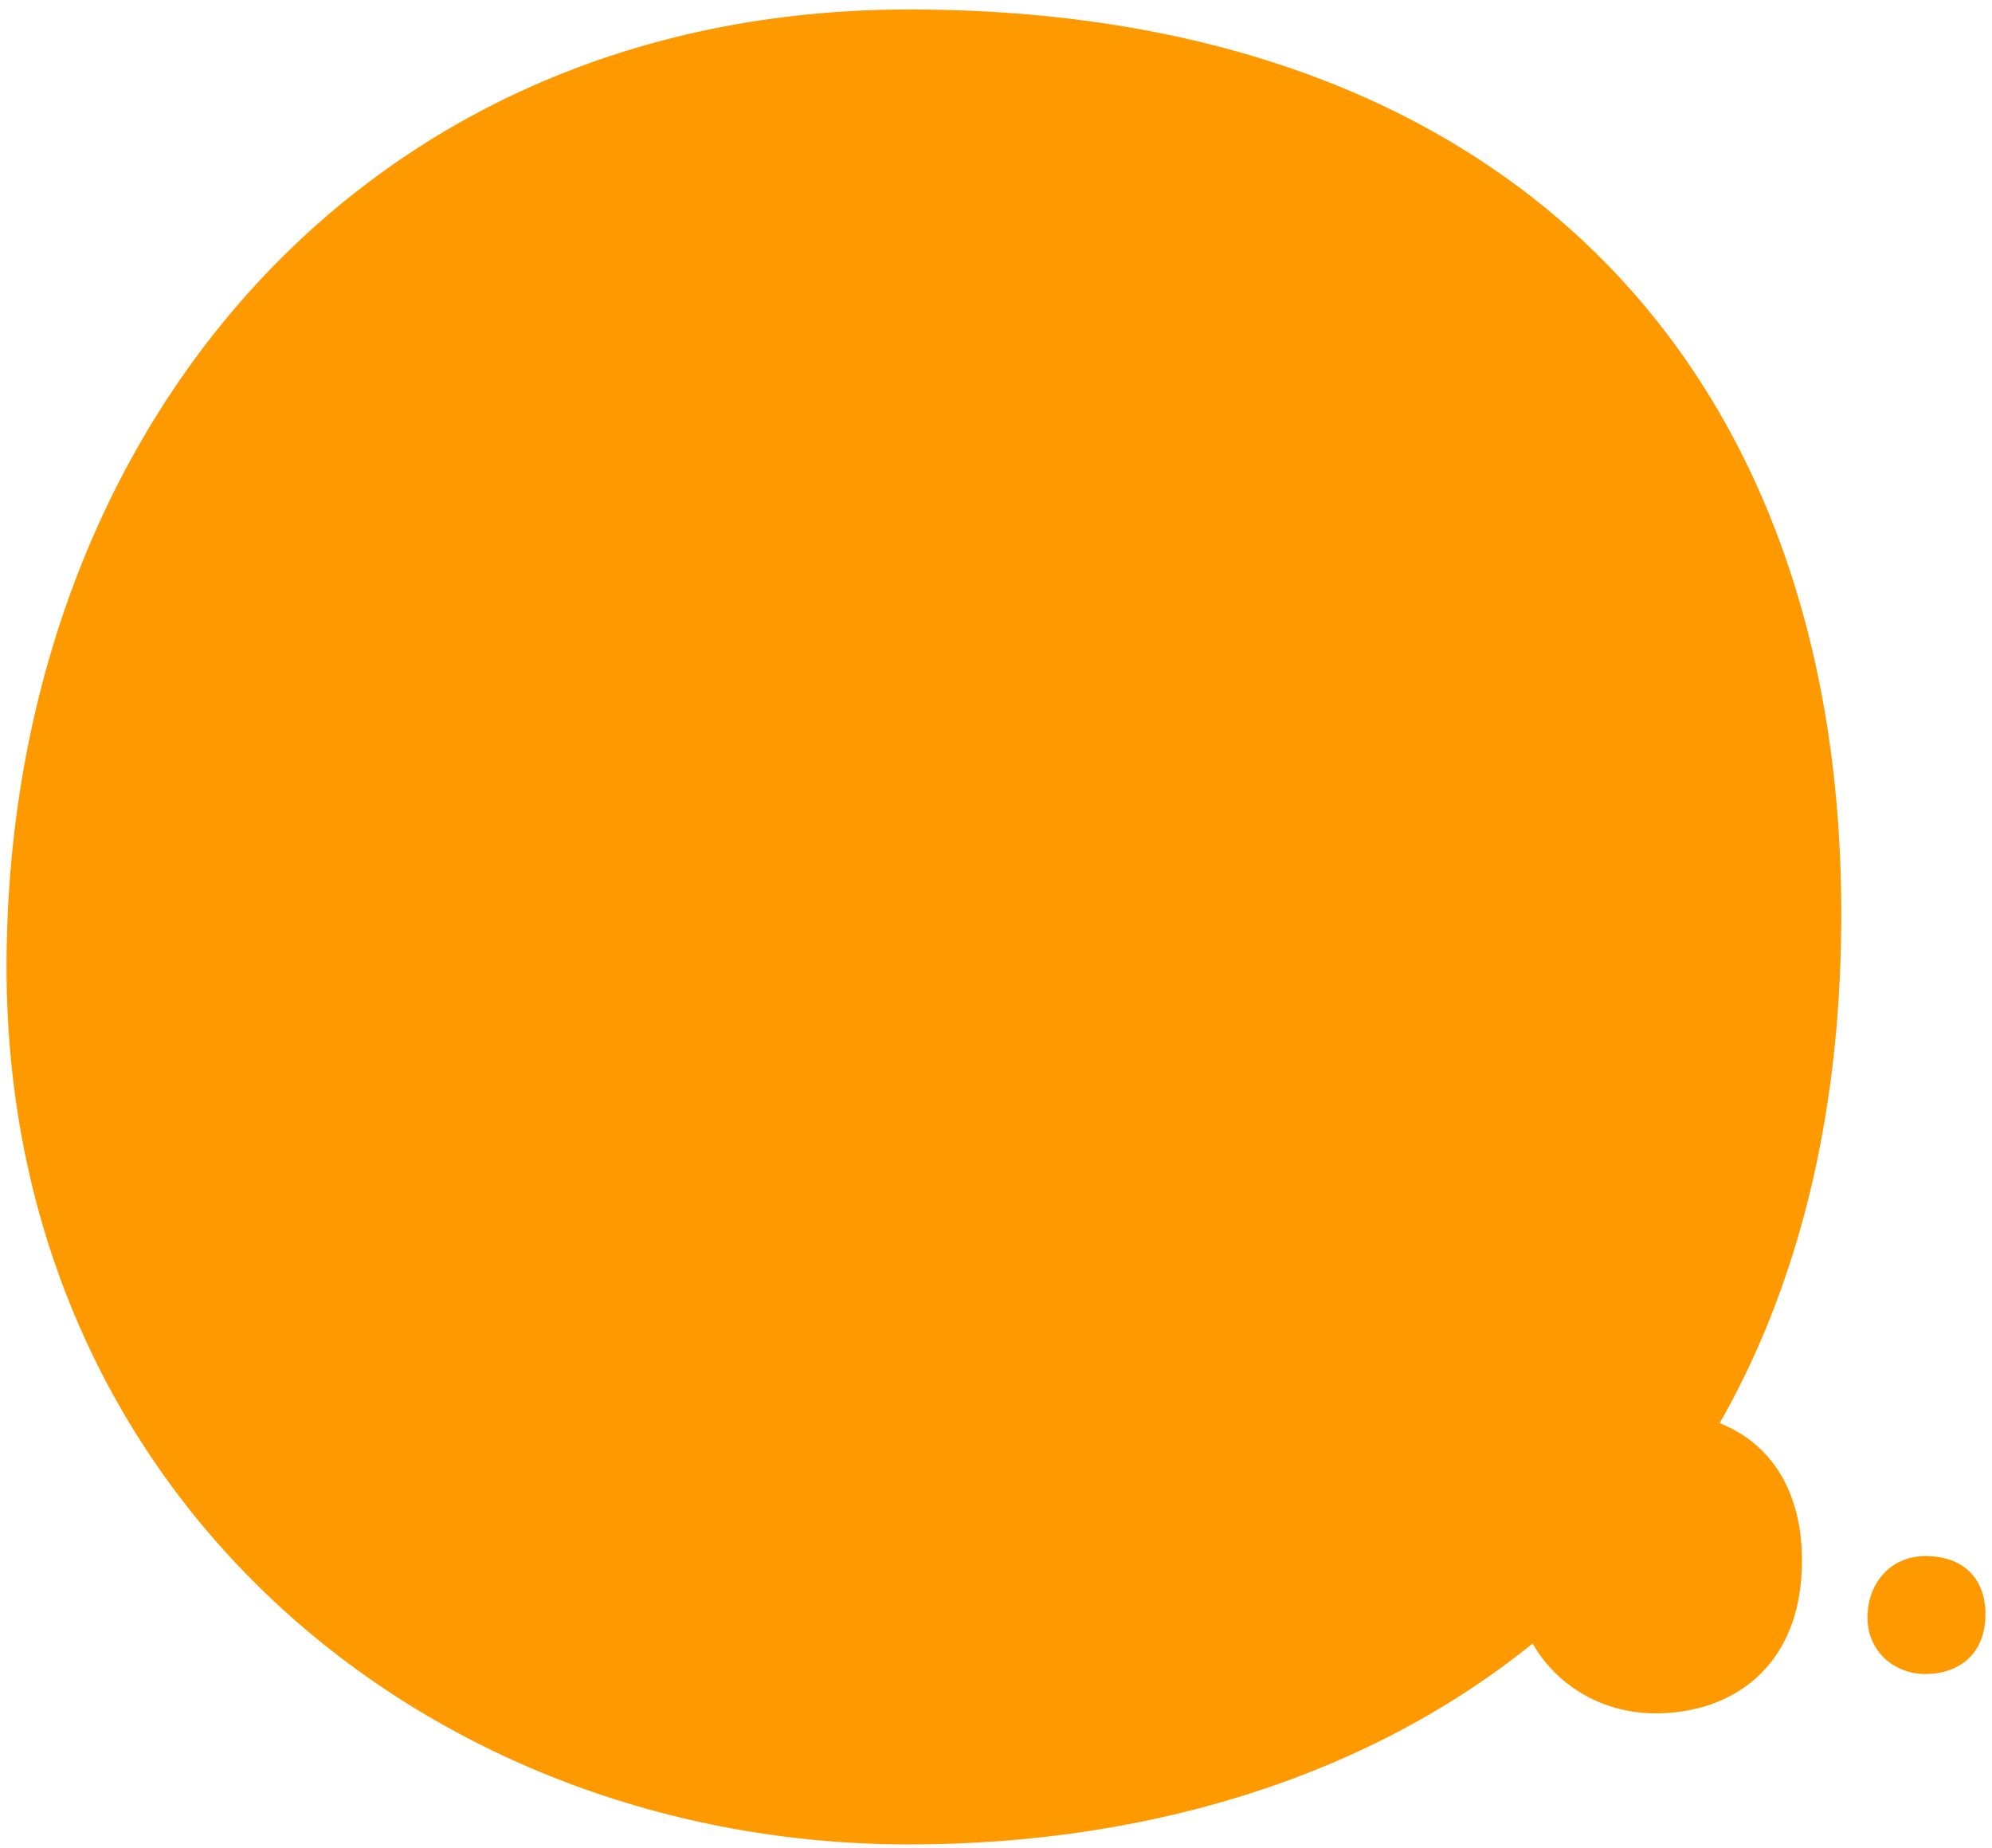
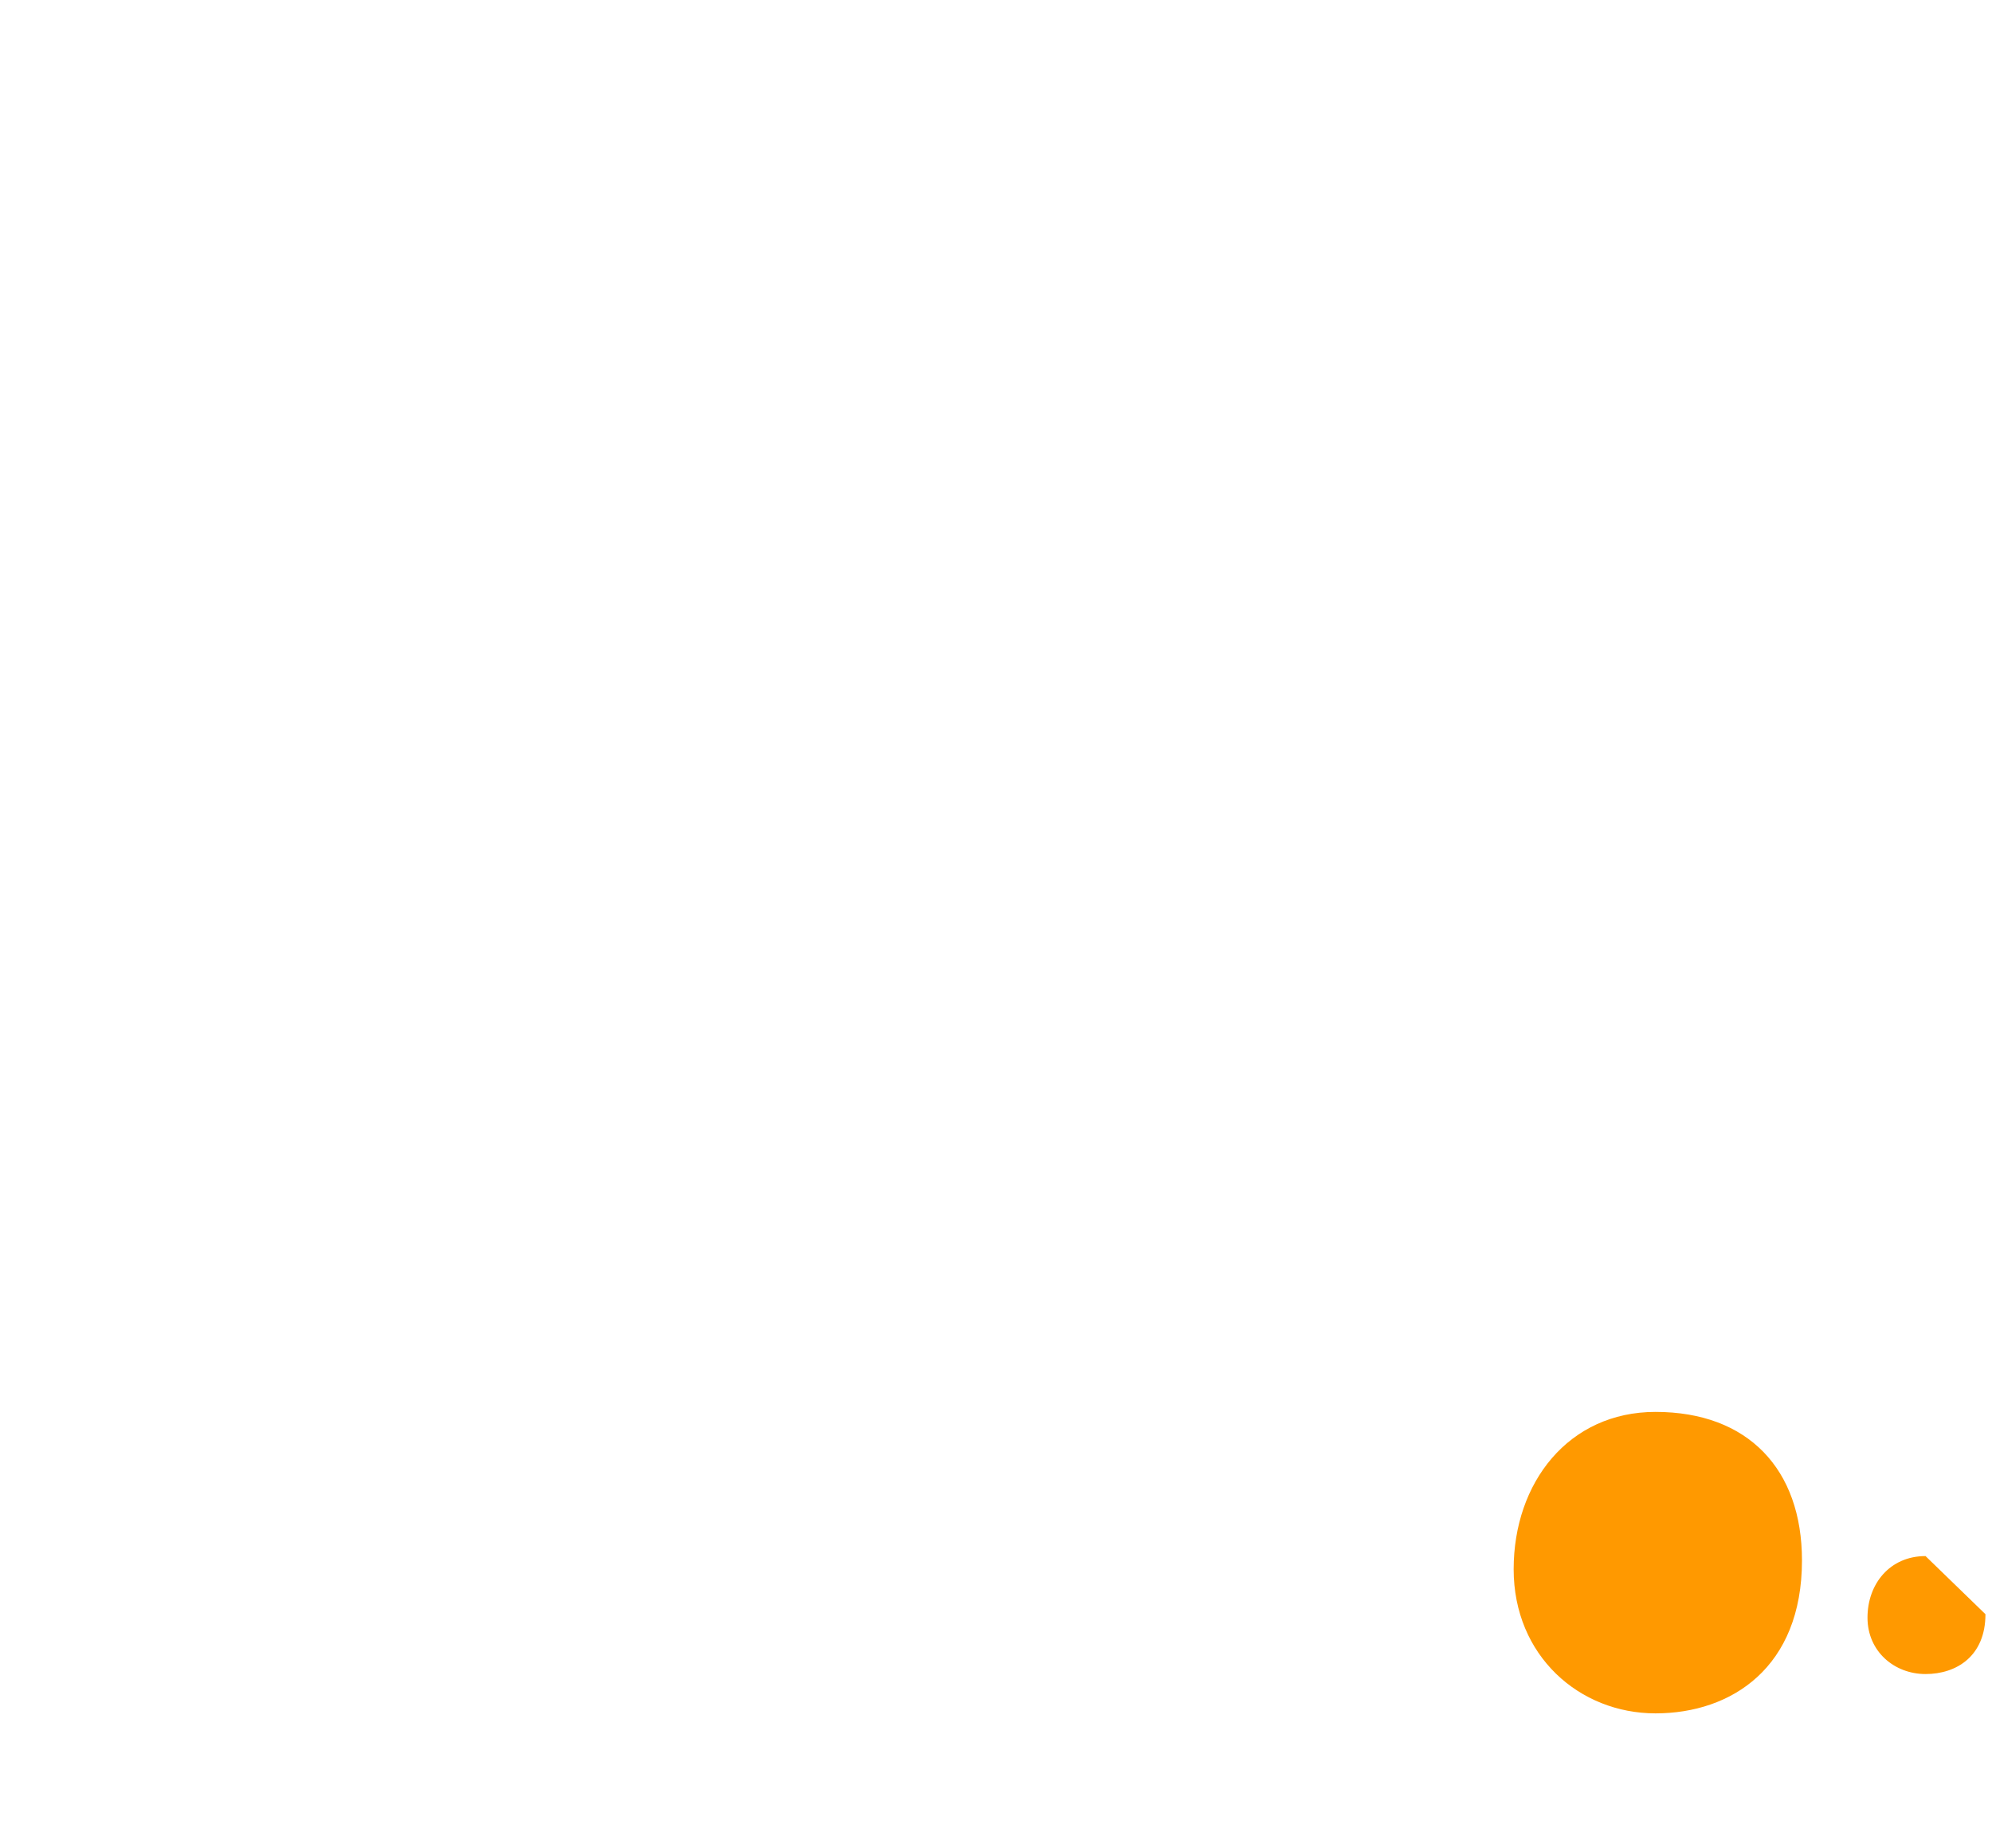
<svg xmlns="http://www.w3.org/2000/svg" width="152" height="141" viewBox="0 0 152 141" fill="none">
  <g id="bg_object">
-     <path id="bg-object" d="M140.5 69.705C140.5 119.357 106.334 140.723 69.376 140.723C32.419 140.723 0.5 113.991 0.5 73.785C0.5 33.579 27.142 0.723 69.376 0.723C114.29 0.723 140.5 27.319 140.5 69.705Z" fill="#FF9900" />
    <path id="bg-object_2" d="M137.5 119.055C137.5 127.213 132.131 130.723 126.323 130.723C120.516 130.723 115.5 126.331 115.5 119.726C115.5 113.12 119.687 107.723 126.323 107.723C133.381 107.723 137.5 112.092 137.5 119.055Z" fill="#FF9900" />
-     <path id="bg-object_3" d="M151.5 123.157C151.5 126.349 149.304 127.723 146.928 127.723C144.552 127.723 142.5 126.004 142.5 123.42C142.5 120.835 144.213 118.723 146.928 118.723C149.815 118.723 151.5 120.432 151.5 123.157Z" fill="#FF9900" />
+     <path id="bg-object_3" d="M151.5 123.157C151.5 126.349 149.304 127.723 146.928 127.723C144.552 127.723 142.5 126.004 142.5 123.42C142.5 120.835 144.213 118.723 146.928 118.723Z" fill="#FF9900" />
  </g>
</svg>